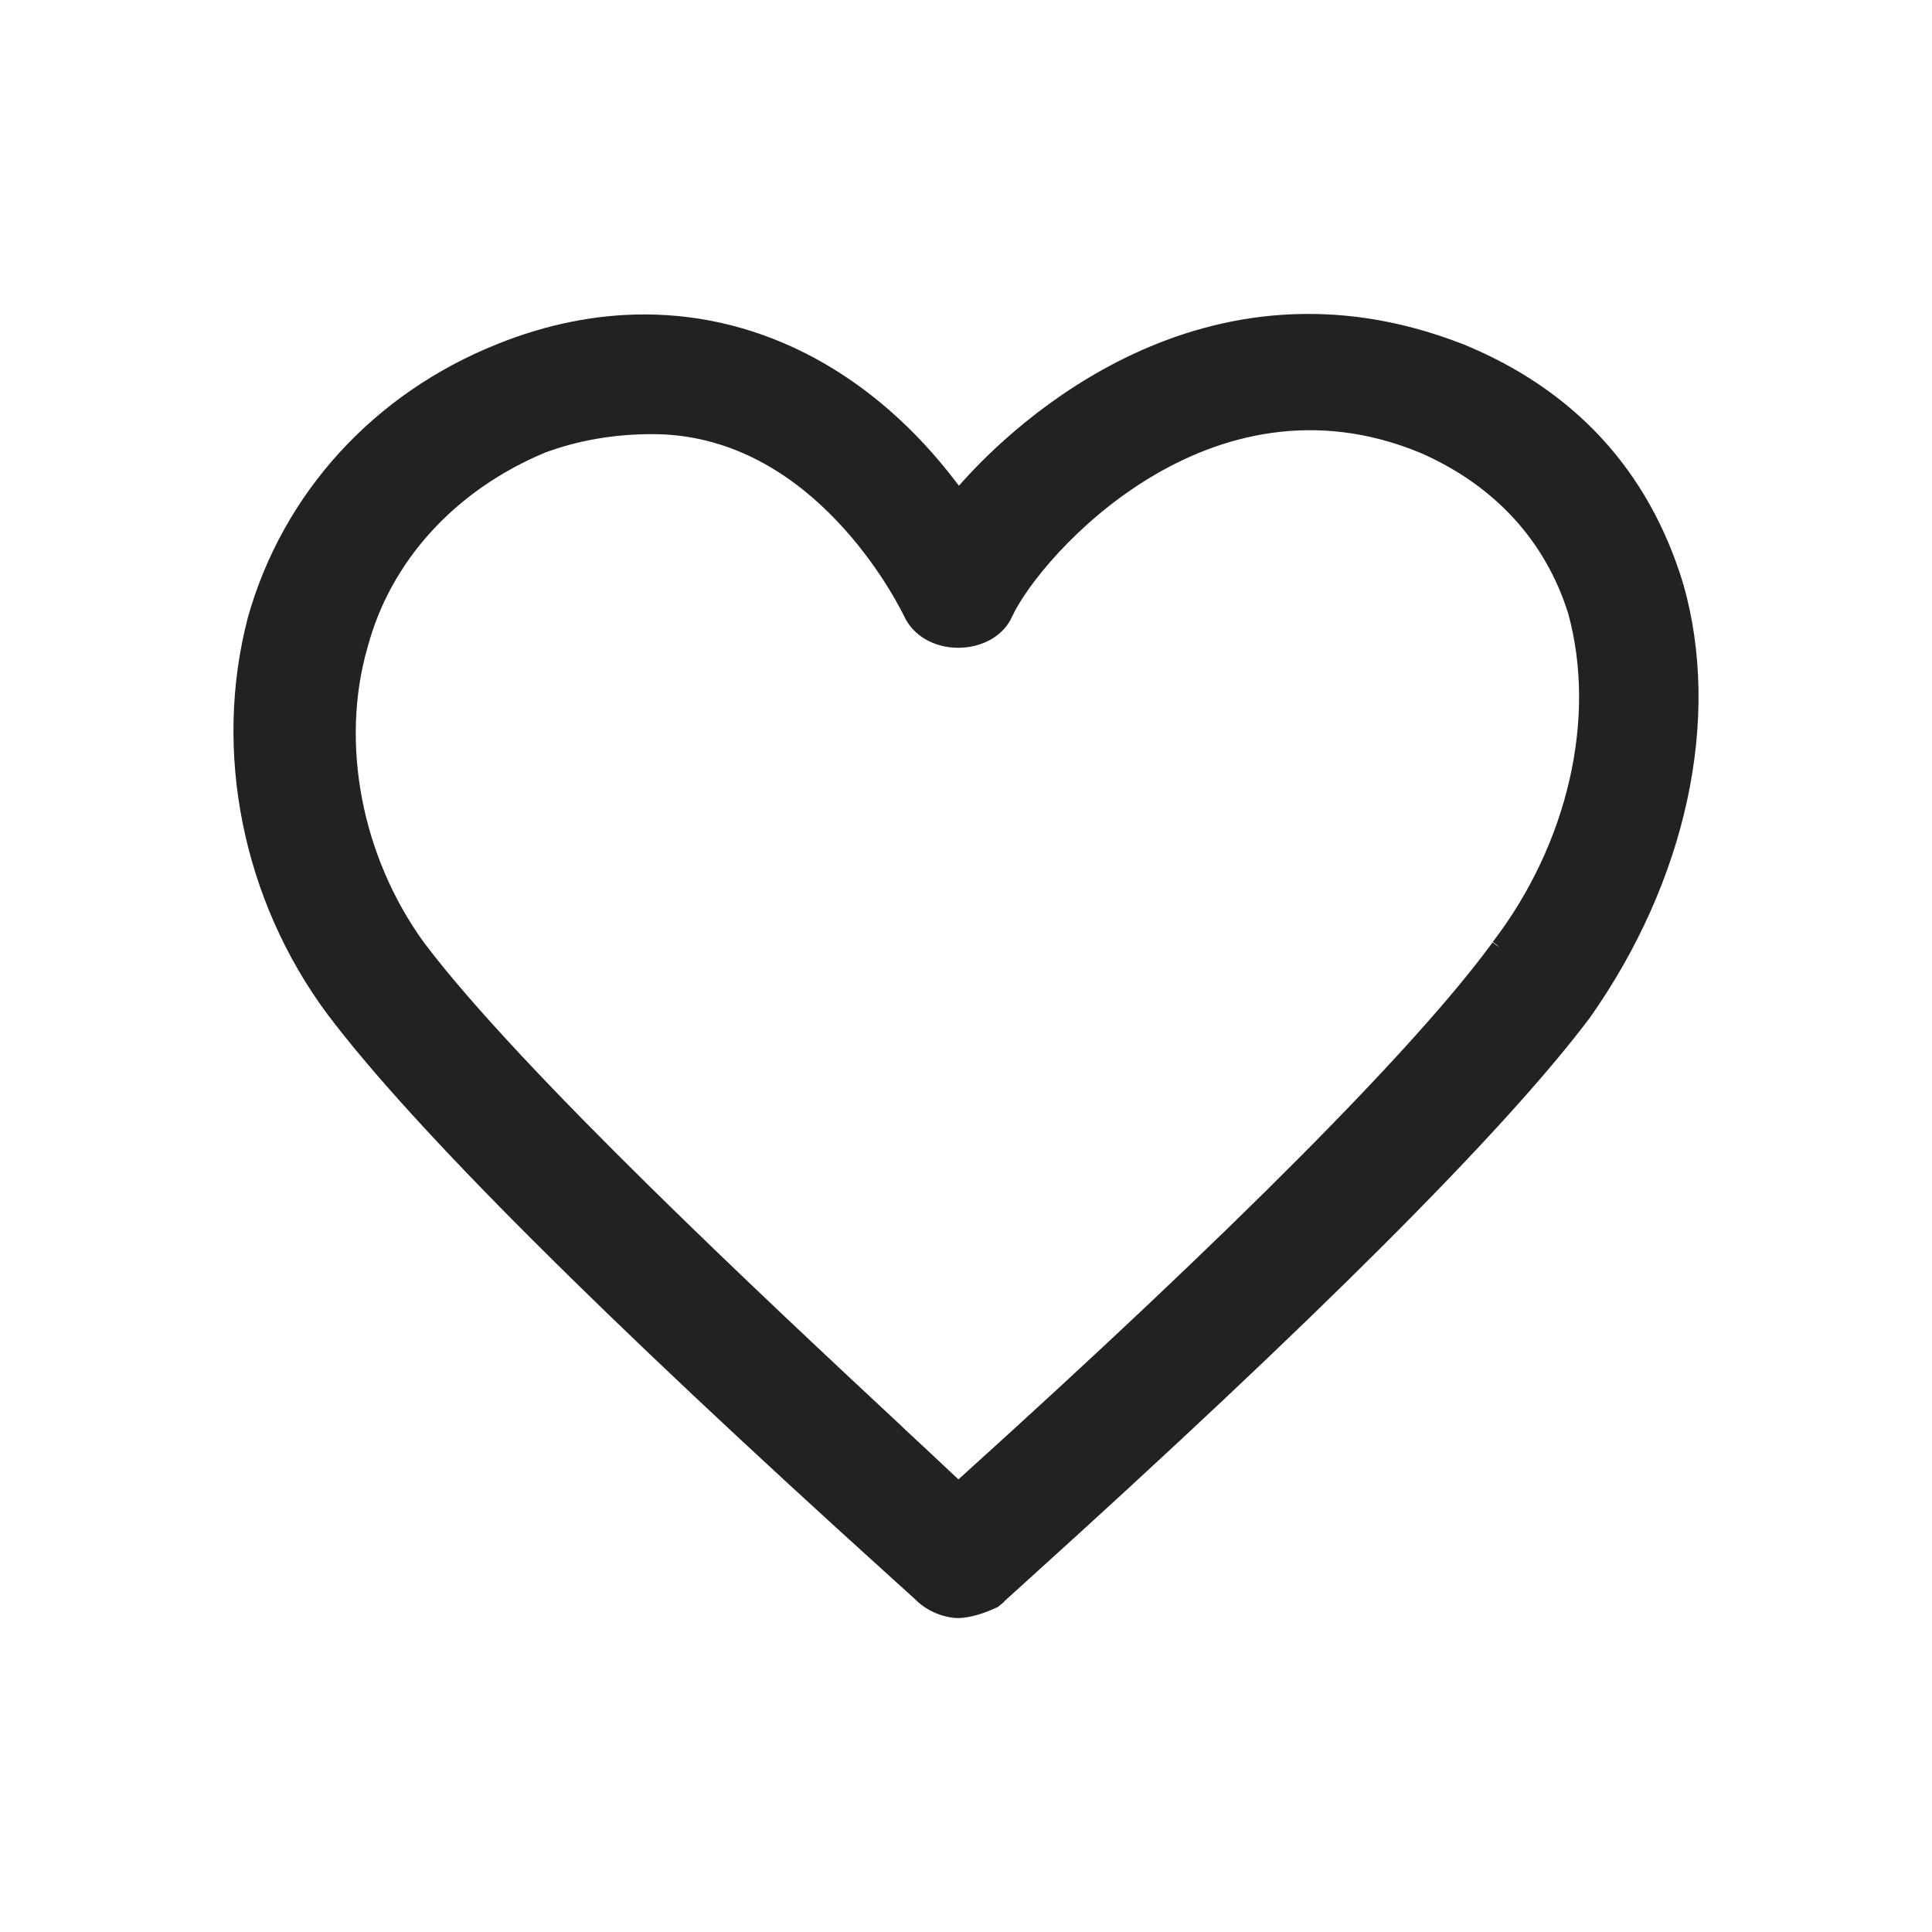
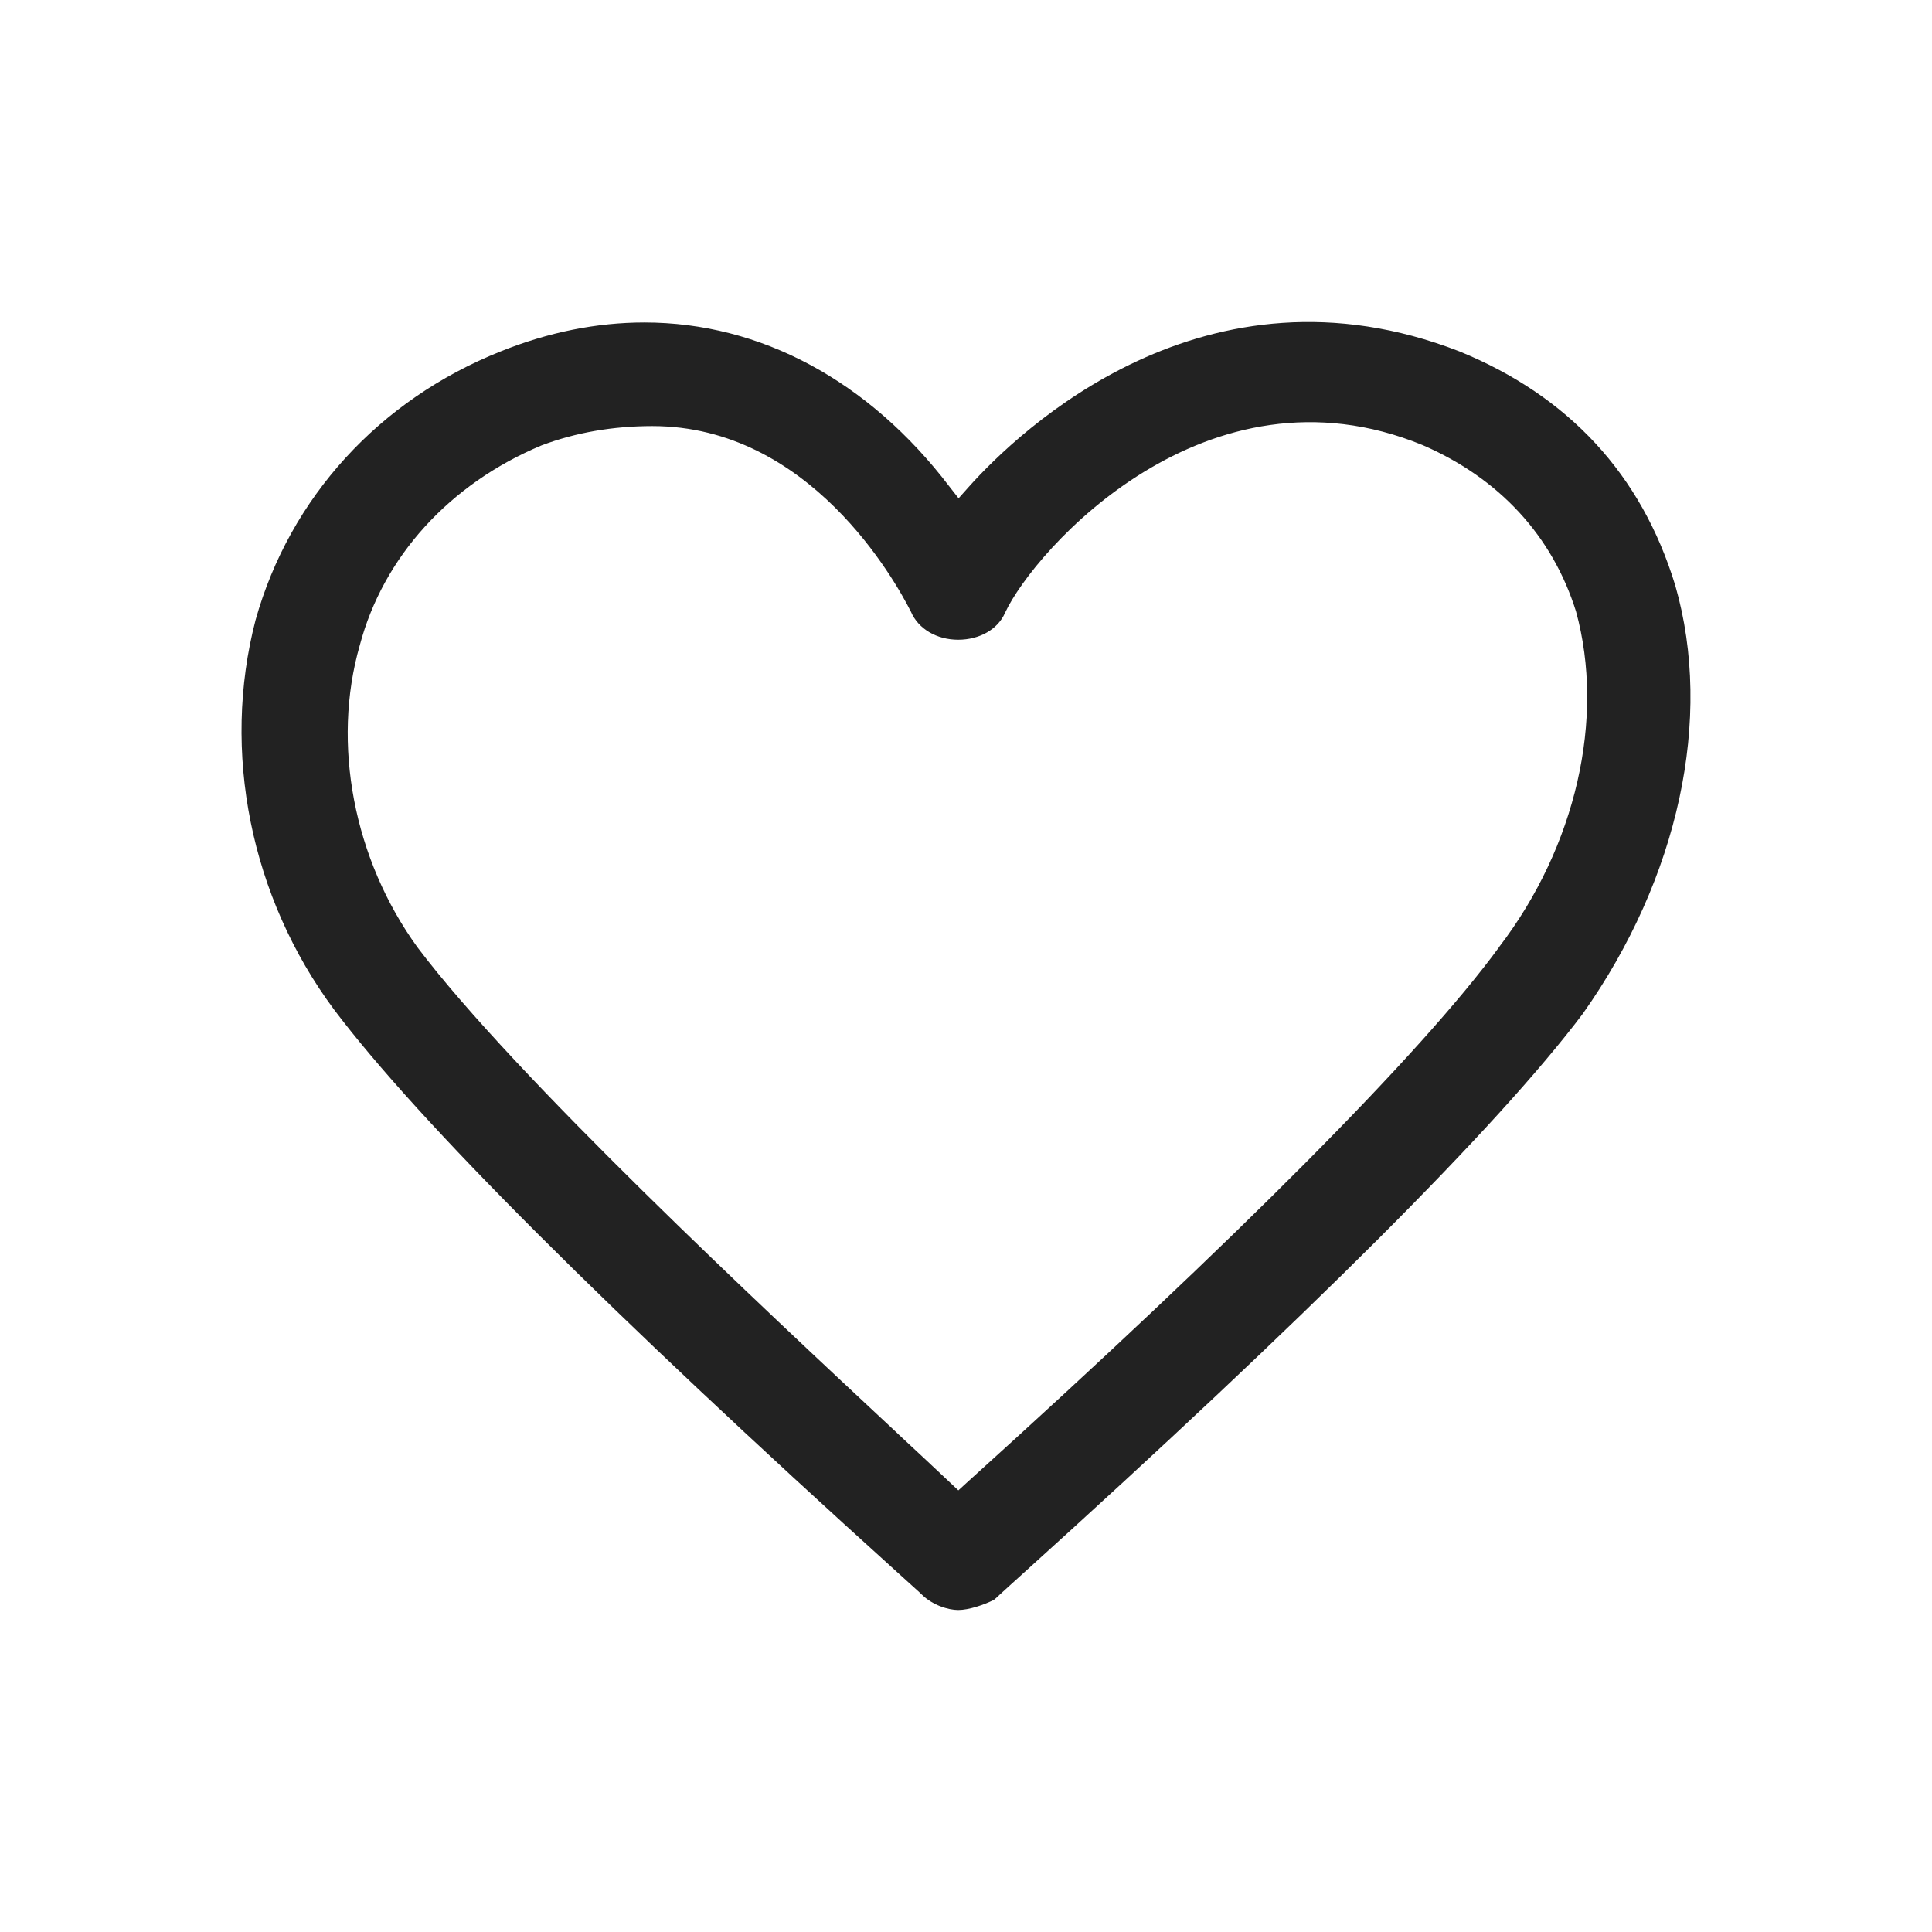
<svg xmlns="http://www.w3.org/2000/svg" width="24" height="24" viewBox="0 0 24 24" fill="none">
  <path fill-rule="evenodd" clip-rule="evenodd" d="M18.624 11.762L18.622 11.766C17.66 13.081 15.375 15.379 12.01 18.418L11.905 18.514L11.8 18.415C11.622 18.247 11.404 18.043 11.156 17.813L11.13 17.788C9.476 16.245 6.396 13.373 5.186 11.768C4.393 10.674 4.119 9.237 4.469 8.017C4.76 6.918 5.583 6.011 6.727 5.533C7.152 5.373 7.615 5.293 8.104 5.293C10.057 5.293 11.121 7.213 11.316 7.599C11.408 7.814 11.638 7.947 11.903 7.947C12.168 7.947 12.397 7.817 12.485 7.612C12.85 6.831 14.985 4.426 17.672 5.529C18.626 5.942 19.284 6.657 19.578 7.596C19.942 8.923 19.576 10.518 18.624 11.762ZM20.812 7.277L20.809 7.267C20.39 5.896 19.487 4.919 18.129 4.365C14.971 3.137 12.663 5.345 12.031 6.052L11.908 6.19L11.793 6.043C10.791 4.729 9.446 4.006 8.005 4.006C7.412 4.006 6.811 4.127 6.218 4.366C4.711 4.967 3.601 6.182 3.175 7.701C2.749 9.335 3.113 11.145 4.148 12.539C5.194 13.928 7.548 16.28 11.143 19.528L11.353 19.718C11.406 19.765 11.439 19.796 11.451 19.808C11.583 19.939 11.778 20 11.903 20C12.034 20 12.22 19.937 12.345 19.875L12.374 19.851C12.374 19.849 12.439 19.791 12.544 19.695L12.657 19.593C16.253 16.345 18.61 13.99 19.662 12.593C20.853 10.91 21.284 8.921 20.812 7.277Z" fill="#222222" />
-   <path d="M18.622 11.766L18.702 11.825L18.707 11.818L18.711 11.811L18.622 11.766ZM12.01 18.418L11.943 18.344L11.943 18.344L12.01 18.418ZM11.905 18.514L11.836 18.587L11.903 18.651L11.972 18.588L11.905 18.514ZM11.8 18.415L11.869 18.342L11.868 18.342L11.8 18.415ZM11.156 17.813L11.087 17.885L11.088 17.886L11.156 17.813ZM11.13 17.788L11.2 17.716L11.199 17.715L11.13 17.788ZM5.186 11.768L5.105 11.827L5.107 11.828L5.186 11.768ZM4.469 8.017L4.565 8.044L4.566 8.042L4.469 8.017ZM6.727 5.533L6.692 5.439L6.688 5.44L6.727 5.533ZM11.316 7.599L11.408 7.559L11.405 7.554L11.316 7.599ZM12.485 7.612L12.394 7.57L12.393 7.573L12.485 7.612ZM17.672 5.529L17.712 5.437L17.71 5.436L17.672 5.529ZM19.578 7.596L19.674 7.569L19.673 7.566L19.578 7.596ZM20.809 7.267L20.905 7.239L20.905 7.238L20.809 7.267ZM18.129 4.365L18.167 4.272L18.165 4.272L18.129 4.365ZM12.031 6.052L12.105 6.119L12.105 6.119L12.031 6.052ZM11.908 6.19L11.829 6.251L11.902 6.346L11.982 6.257L11.908 6.19ZM11.793 6.043L11.713 6.104L11.714 6.105L11.793 6.043ZM6.218 4.366L6.255 4.459L6.256 4.459L6.218 4.366ZM3.175 7.701L3.078 7.674L3.078 7.675L3.175 7.701ZM4.148 12.539L4.067 12.599L4.068 12.6L4.148 12.539ZM11.143 19.528L11.076 19.602L11.076 19.602L11.143 19.528ZM11.353 19.718L11.42 19.643L11.42 19.643L11.353 19.718ZM11.451 19.808L11.38 19.878L11.451 19.808ZM12.345 19.875L12.389 19.965L12.4 19.96L12.409 19.952L12.345 19.875ZM12.374 19.851L12.438 19.928L12.474 19.898V19.851H12.374ZM12.544 19.695L12.477 19.621L12.477 19.621L12.544 19.695ZM12.657 19.593L12.59 19.518L12.589 19.518L12.657 19.593ZM19.662 12.593L19.742 12.653L19.744 12.651L19.662 12.593ZM18.534 11.717L18.532 11.721L18.711 11.811L18.713 11.807L18.534 11.717ZM18.541 11.707C17.587 13.012 15.309 15.304 11.943 18.344L12.077 18.492C15.441 15.454 17.734 13.149 18.702 11.825L18.541 11.707ZM11.943 18.344L11.837 18.44L11.972 18.588L12.077 18.492L11.943 18.344ZM11.973 18.442L11.869 18.342L11.731 18.487L11.836 18.587L11.973 18.442ZM11.868 18.342C11.69 18.174 11.472 17.97 11.224 17.74L11.088 17.886C11.336 18.116 11.553 18.32 11.732 18.488L11.868 18.342ZM11.225 17.741L11.2 17.716L11.061 17.861L11.087 17.885L11.225 17.741ZM11.199 17.715C9.54 16.168 6.469 13.304 5.266 11.708L5.107 11.828C6.323 13.442 9.411 16.321 11.062 17.861L11.199 17.715ZM5.267 11.709C4.491 10.638 4.224 9.233 4.565 8.044L4.373 7.989C4.014 9.241 4.296 10.709 5.105 11.827L5.267 11.709ZM4.566 8.042C4.848 6.976 5.648 6.093 6.765 5.625L6.688 5.44C5.519 5.93 4.672 6.859 4.372 7.991L4.566 8.042ZM6.762 5.626C7.175 5.471 7.626 5.393 8.104 5.393V5.193C7.604 5.193 7.129 5.275 6.692 5.439L6.762 5.626ZM8.104 5.393C9.045 5.393 9.776 5.855 10.299 6.372C10.823 6.89 11.132 7.455 11.226 7.643L11.405 7.554C11.305 7.356 10.985 6.769 10.44 6.23C9.894 5.691 9.116 5.193 8.104 5.193V5.393ZM11.224 7.638C11.335 7.897 11.606 8.047 11.903 8.047V7.847C11.67 7.847 11.481 7.731 11.407 7.559L11.224 7.638ZM11.903 8.047C12.198 8.047 12.47 7.901 12.576 7.652L12.393 7.573C12.325 7.732 12.138 7.847 11.903 7.847V8.047ZM12.575 7.655C12.748 7.284 13.359 6.502 14.26 5.949C15.156 5.4 16.328 5.085 17.634 5.621L17.71 5.436C16.329 4.87 15.09 5.206 14.155 5.779C13.225 6.349 12.586 7.16 12.394 7.57L12.575 7.655ZM17.633 5.62C18.561 6.023 19.198 6.716 19.482 7.625L19.673 7.566C19.37 6.597 18.69 5.861 17.712 5.437L17.633 5.62ZM19.481 7.622C19.836 8.915 19.48 10.478 18.544 11.701L18.703 11.823C19.671 10.558 20.048 8.931 19.674 7.569L19.481 7.622ZM20.908 7.249L20.905 7.239L20.714 7.296L20.717 7.306L20.908 7.249ZM20.905 7.238C20.476 5.838 19.552 4.837 18.167 4.272L18.091 4.457C19.422 5.001 20.303 5.955 20.714 7.297L20.905 7.238ZM18.165 4.272C14.943 3.018 12.591 5.275 11.956 5.985L12.105 6.119C12.734 5.416 14.999 3.255 18.093 4.458L18.165 4.272ZM11.956 5.985L11.833 6.123L11.982 6.257L12.105 6.119L11.956 5.985ZM11.986 6.128L11.872 5.982L11.714 6.105L11.829 6.251L11.986 6.128ZM11.873 5.983C10.855 4.647 9.482 3.906 8.005 3.906V4.106C9.41 4.106 10.727 4.81 11.713 6.104L11.873 5.983ZM8.005 3.906C7.398 3.906 6.785 4.03 6.181 4.273L6.256 4.459C6.838 4.224 7.426 4.106 8.005 4.106V3.906ZM6.181 4.273C4.646 4.885 3.514 6.124 3.078 7.674L3.271 7.728C3.689 6.24 4.776 5.048 6.255 4.459L6.181 4.273ZM3.078 7.675C2.644 9.34 3.015 11.181 4.067 12.599L4.228 12.48C3.211 11.108 2.853 9.33 3.271 7.726L3.078 7.675ZM4.068 12.6C5.121 13.997 7.482 16.355 11.076 19.602L11.21 19.454C7.615 16.205 5.268 13.859 4.228 12.479L4.068 12.6ZM11.076 19.602L11.286 19.792L11.42 19.643L11.21 19.454L11.076 19.602ZM11.286 19.792C11.339 19.839 11.37 19.869 11.38 19.878L11.521 19.737C11.508 19.723 11.473 19.691 11.42 19.643L11.286 19.792ZM11.38 19.878C11.533 20.031 11.755 20.1 11.903 20.1V19.9C11.802 19.9 11.633 19.848 11.521 19.737L11.38 19.878ZM11.903 20.1C12.057 20.1 12.259 20.029 12.389 19.965L12.301 19.785C12.181 19.844 12.011 19.9 11.903 19.9V20.1ZM12.409 19.952L12.438 19.928L12.31 19.774L12.282 19.798L12.409 19.952ZM12.474 19.851C12.474 19.867 12.47 19.879 12.469 19.884C12.466 19.891 12.464 19.896 12.462 19.899C12.459 19.904 12.456 19.908 12.455 19.91C12.452 19.914 12.45 19.916 12.45 19.917C12.448 19.918 12.447 19.919 12.448 19.919C12.449 19.918 12.451 19.916 12.454 19.912C12.462 19.906 12.473 19.895 12.487 19.882C12.516 19.855 12.559 19.817 12.612 19.769L12.477 19.621C12.424 19.669 12.382 19.708 12.352 19.735C12.337 19.748 12.326 19.759 12.317 19.767C12.313 19.77 12.309 19.774 12.306 19.777C12.305 19.779 12.303 19.781 12.3 19.784C12.299 19.785 12.296 19.788 12.294 19.792C12.292 19.794 12.289 19.798 12.286 19.804C12.285 19.805 12.274 19.824 12.274 19.851H12.474ZM12.611 19.769L12.724 19.667L12.589 19.518L12.477 19.621L12.611 19.769ZM12.724 19.667C16.319 16.42 18.683 14.059 19.742 12.653L19.582 12.533C18.536 13.921 16.186 16.27 12.59 19.518L12.724 19.667ZM19.744 12.651C20.948 10.948 21.39 8.929 20.909 7.25L20.716 7.305C21.178 8.913 20.758 10.871 19.581 12.535L19.744 12.651Z" fill="#222222" />
</svg>